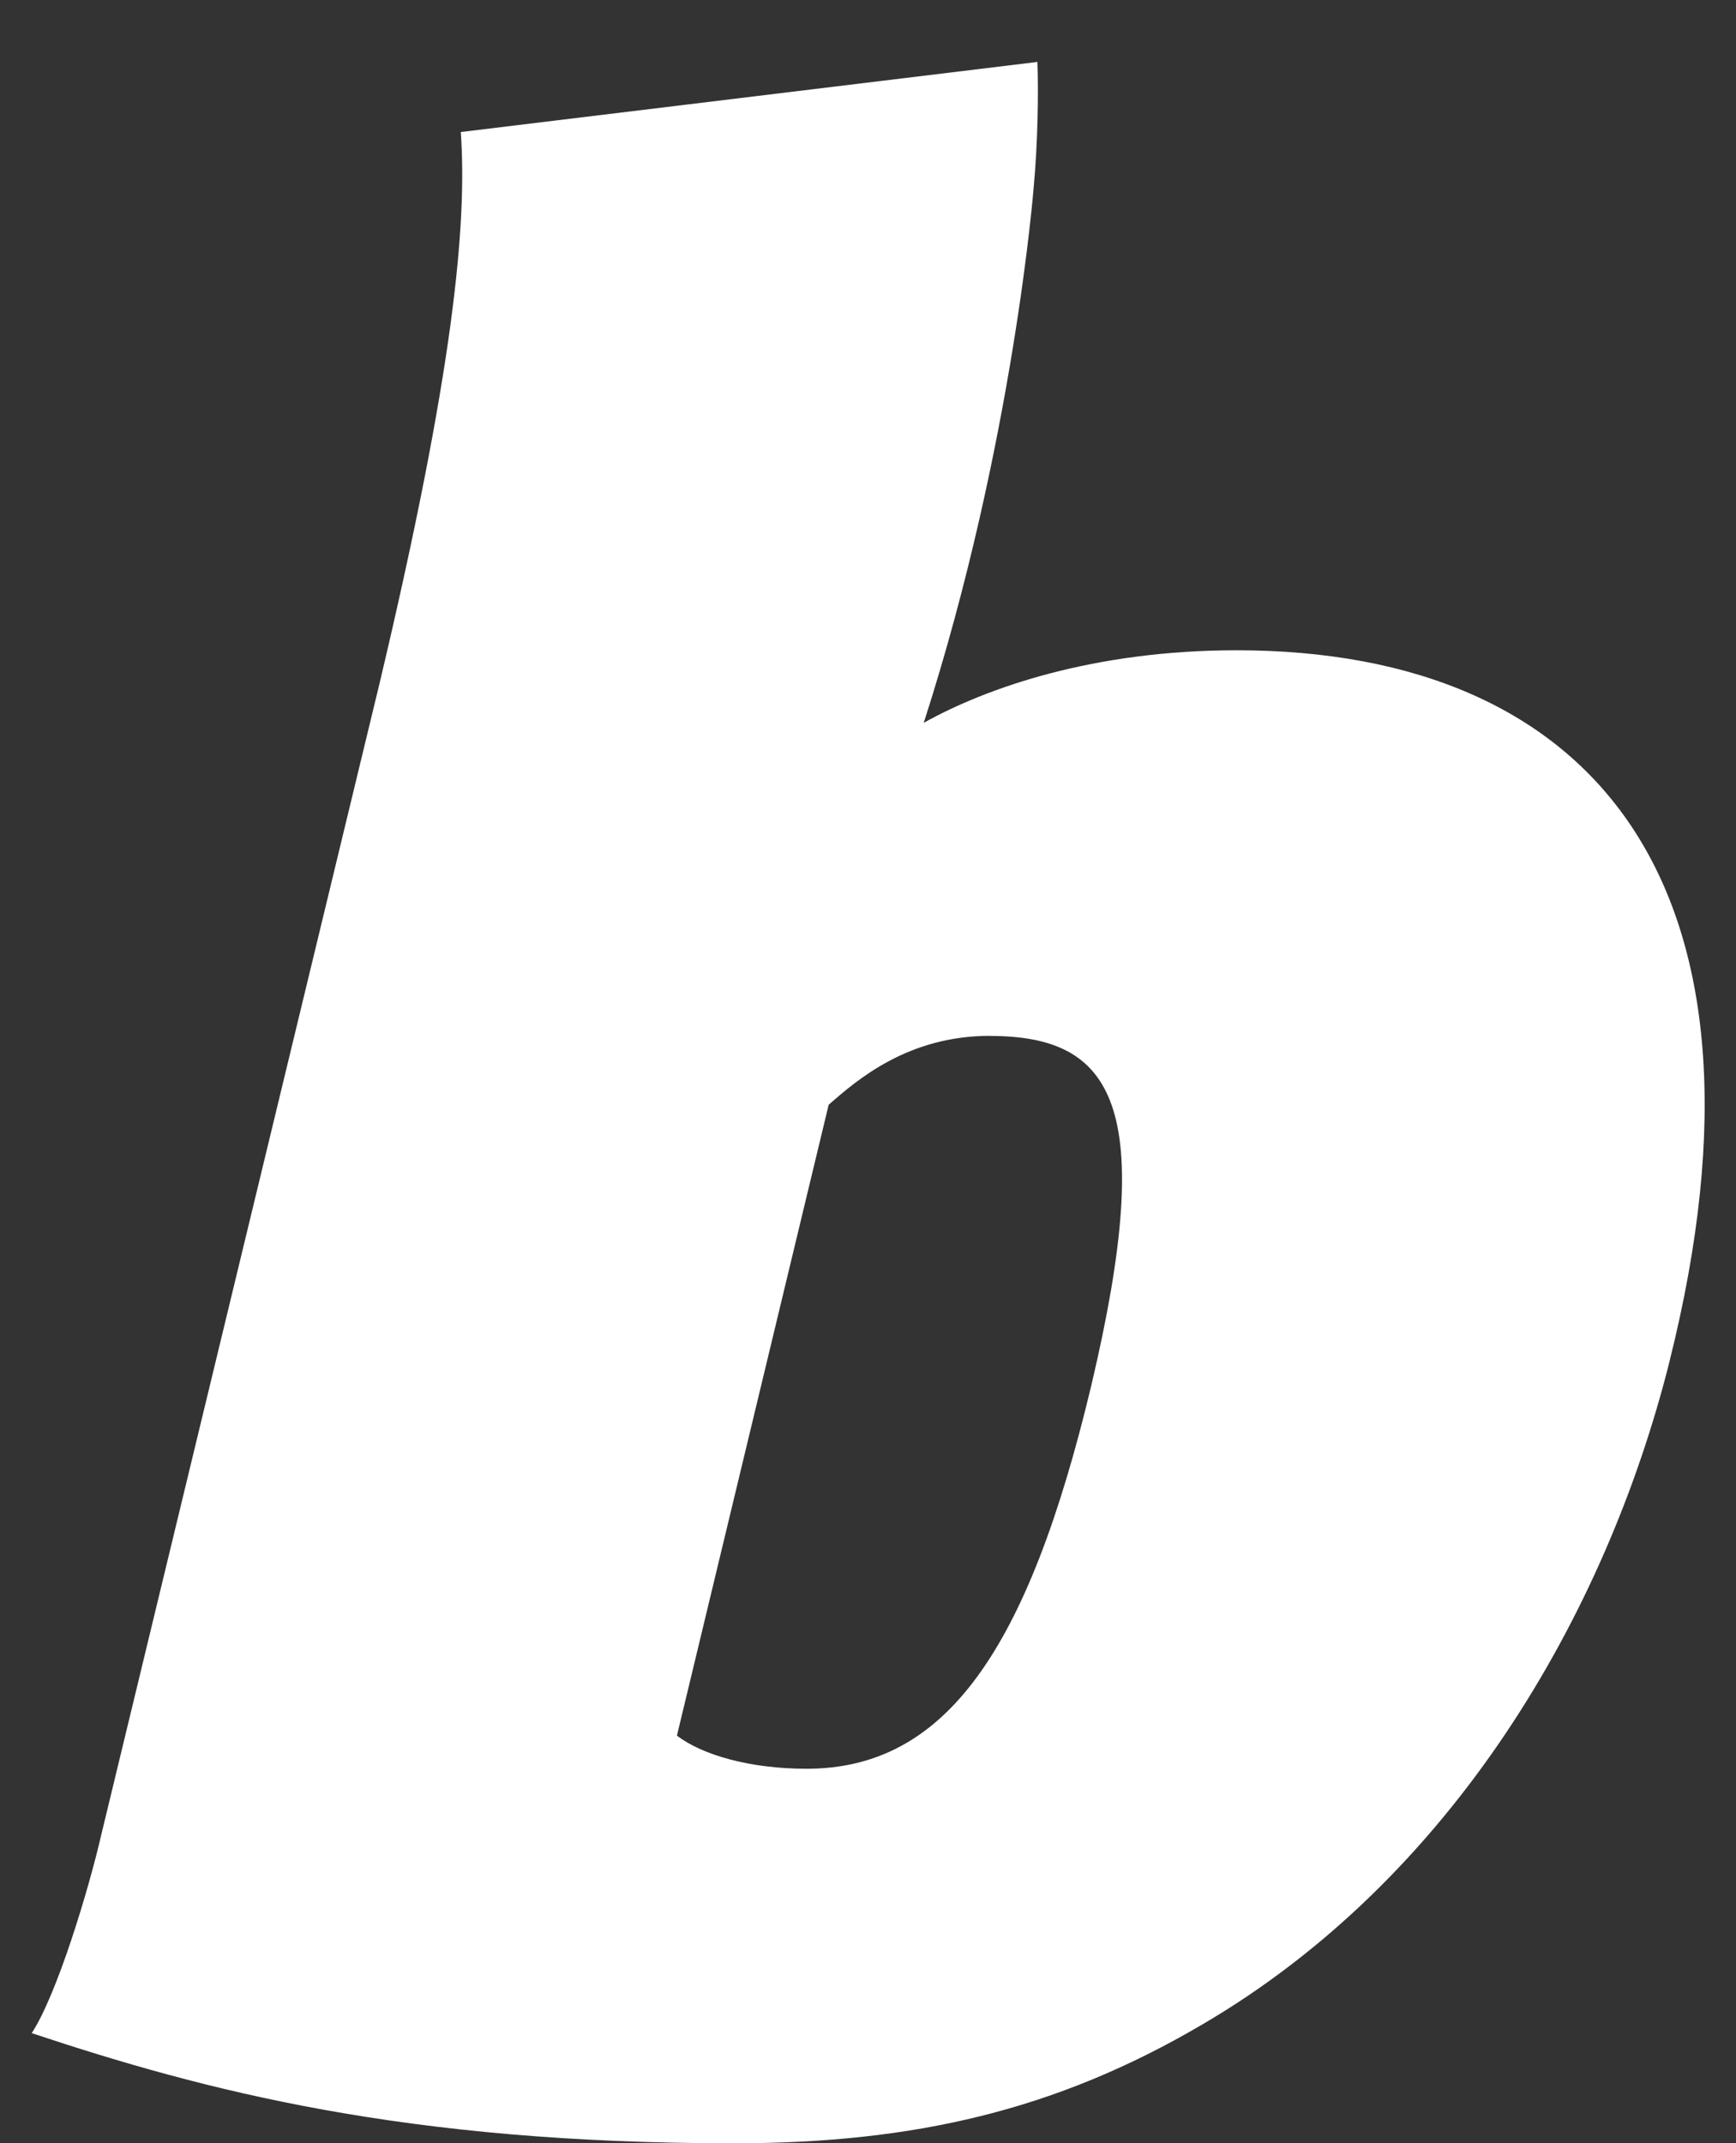
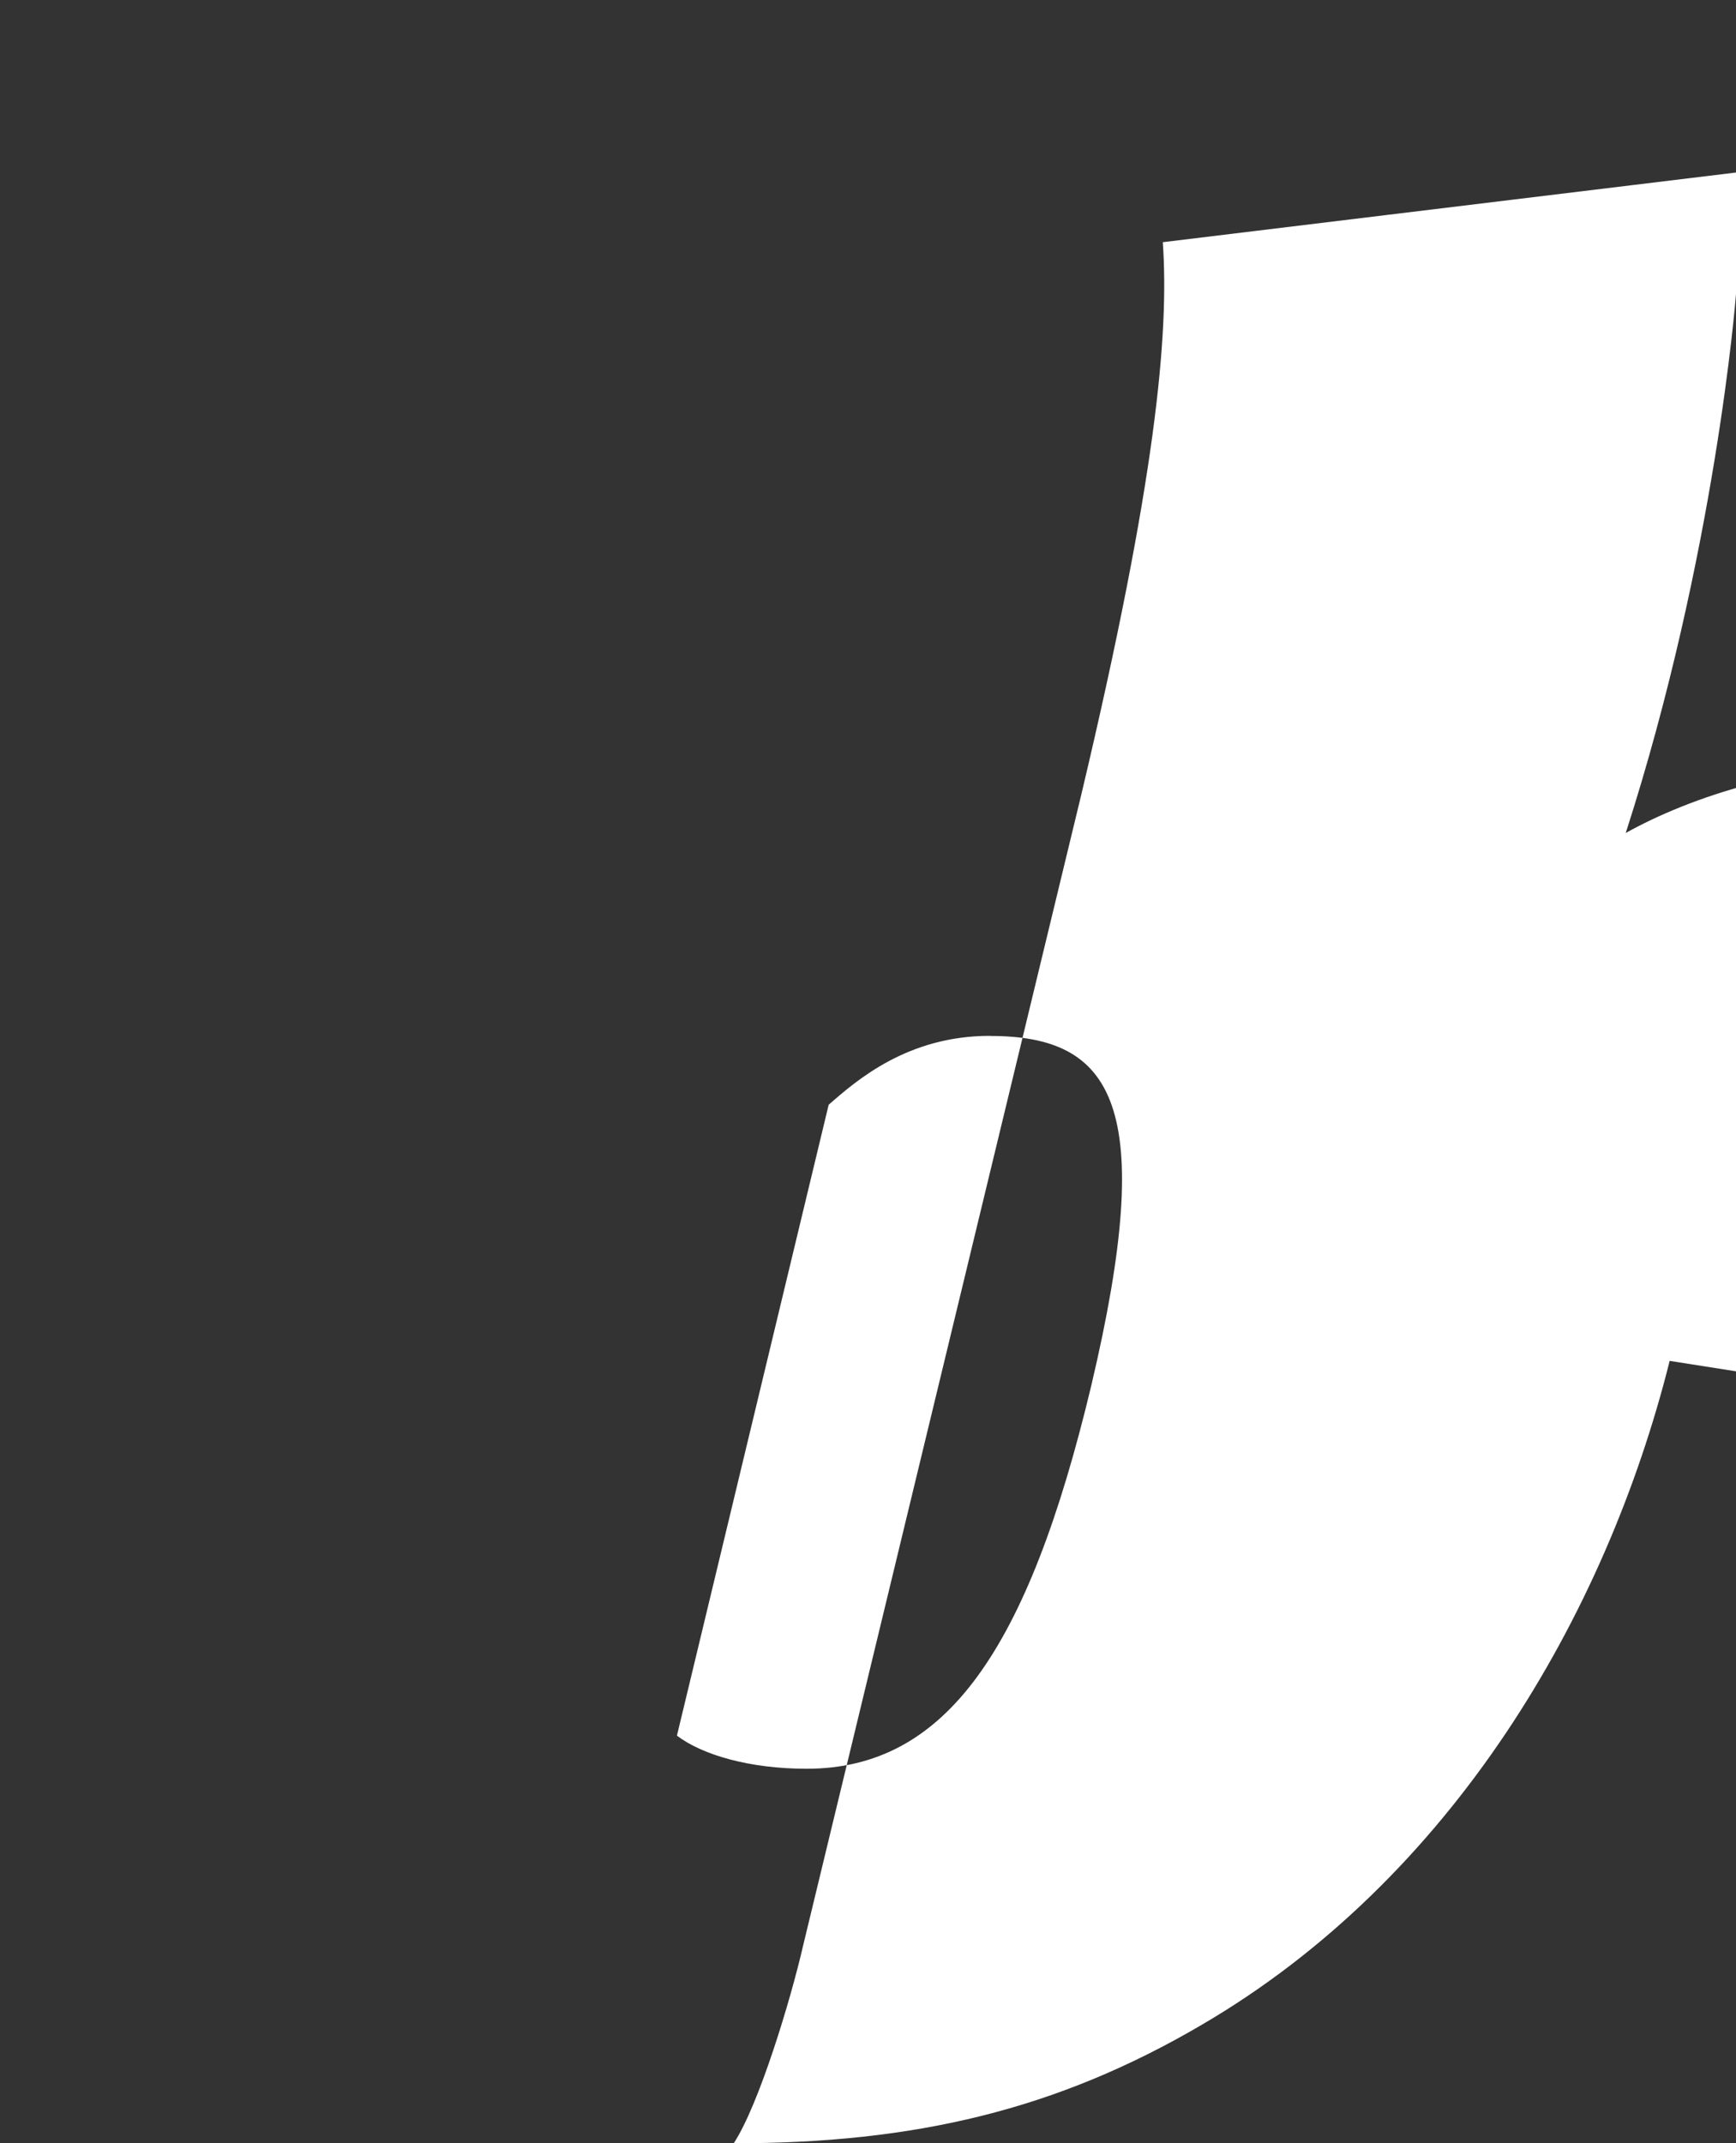
<svg xmlns="http://www.w3.org/2000/svg" version="1.2" baseProfile="tiny-ps" viewBox="0 0 162 200" width="162" height="200">
  <rect x="0" y="0" width="162" height="200" fill="#333333" stroke="none" />
  <title>154-sportsbook-logo-background-svg</title>
  <style>
		tspan { white-space:pre }
		.s0 { fill: #ffffff } 
	</style>
-   <path id="Layer" fill-rule="evenodd" class="s0" d="m155.81 126.99c-5.96 23.8-20.35 48.33-43.66 61.95c-13.58 7.97-26.85 11.06-43.68 11.06c-30.69 0-49.28-4.88-65.51-10.28c2.36-3.6 5.31-13.37 6.49-18.51l25.97-107.45c6.92-29.16 8.18-42.81 7.58-51.44l53.81-6.54c0.11 3.06 0.02 7.7-0.34 11.6l0 0c0 0-1.87 24.03-10.27 50.07c5.88-3.28 15.86-6.77 29.19-6.77c33.34 0 51.55 21.84 40.41 66.33zm-63.43-30.33c-7.67 0-12.4 4.11-15.05 6.43l-14.16 58.87c2.36 1.8 6.79 3.09 12.1 3.09c12.98 0 20.66-11.05 26.56-35.73c6.2-26.22 2.07-32.65-9.44-32.65z" />
+   <path id="Layer" fill-rule="evenodd" class="s0" d="m155.81 126.99c-5.96 23.8-20.35 48.33-43.66 61.95c-13.58 7.97-26.85 11.06-43.68 11.06c2.36-3.6 5.31-13.37 6.49-18.51l25.97-107.45c6.92-29.16 8.18-42.81 7.58-51.44l53.81-6.54c0.11 3.06 0.02 7.7-0.34 11.6l0 0c0 0-1.87 24.03-10.27 50.07c5.88-3.28 15.86-6.77 29.19-6.77c33.34 0 51.55 21.84 40.41 66.33zm-63.43-30.33c-7.67 0-12.4 4.11-15.05 6.43l-14.16 58.87c2.36 1.8 6.79 3.09 12.1 3.09c12.98 0 20.66-11.05 26.56-35.73c6.2-26.22 2.07-32.65-9.44-32.65z" />
</svg>